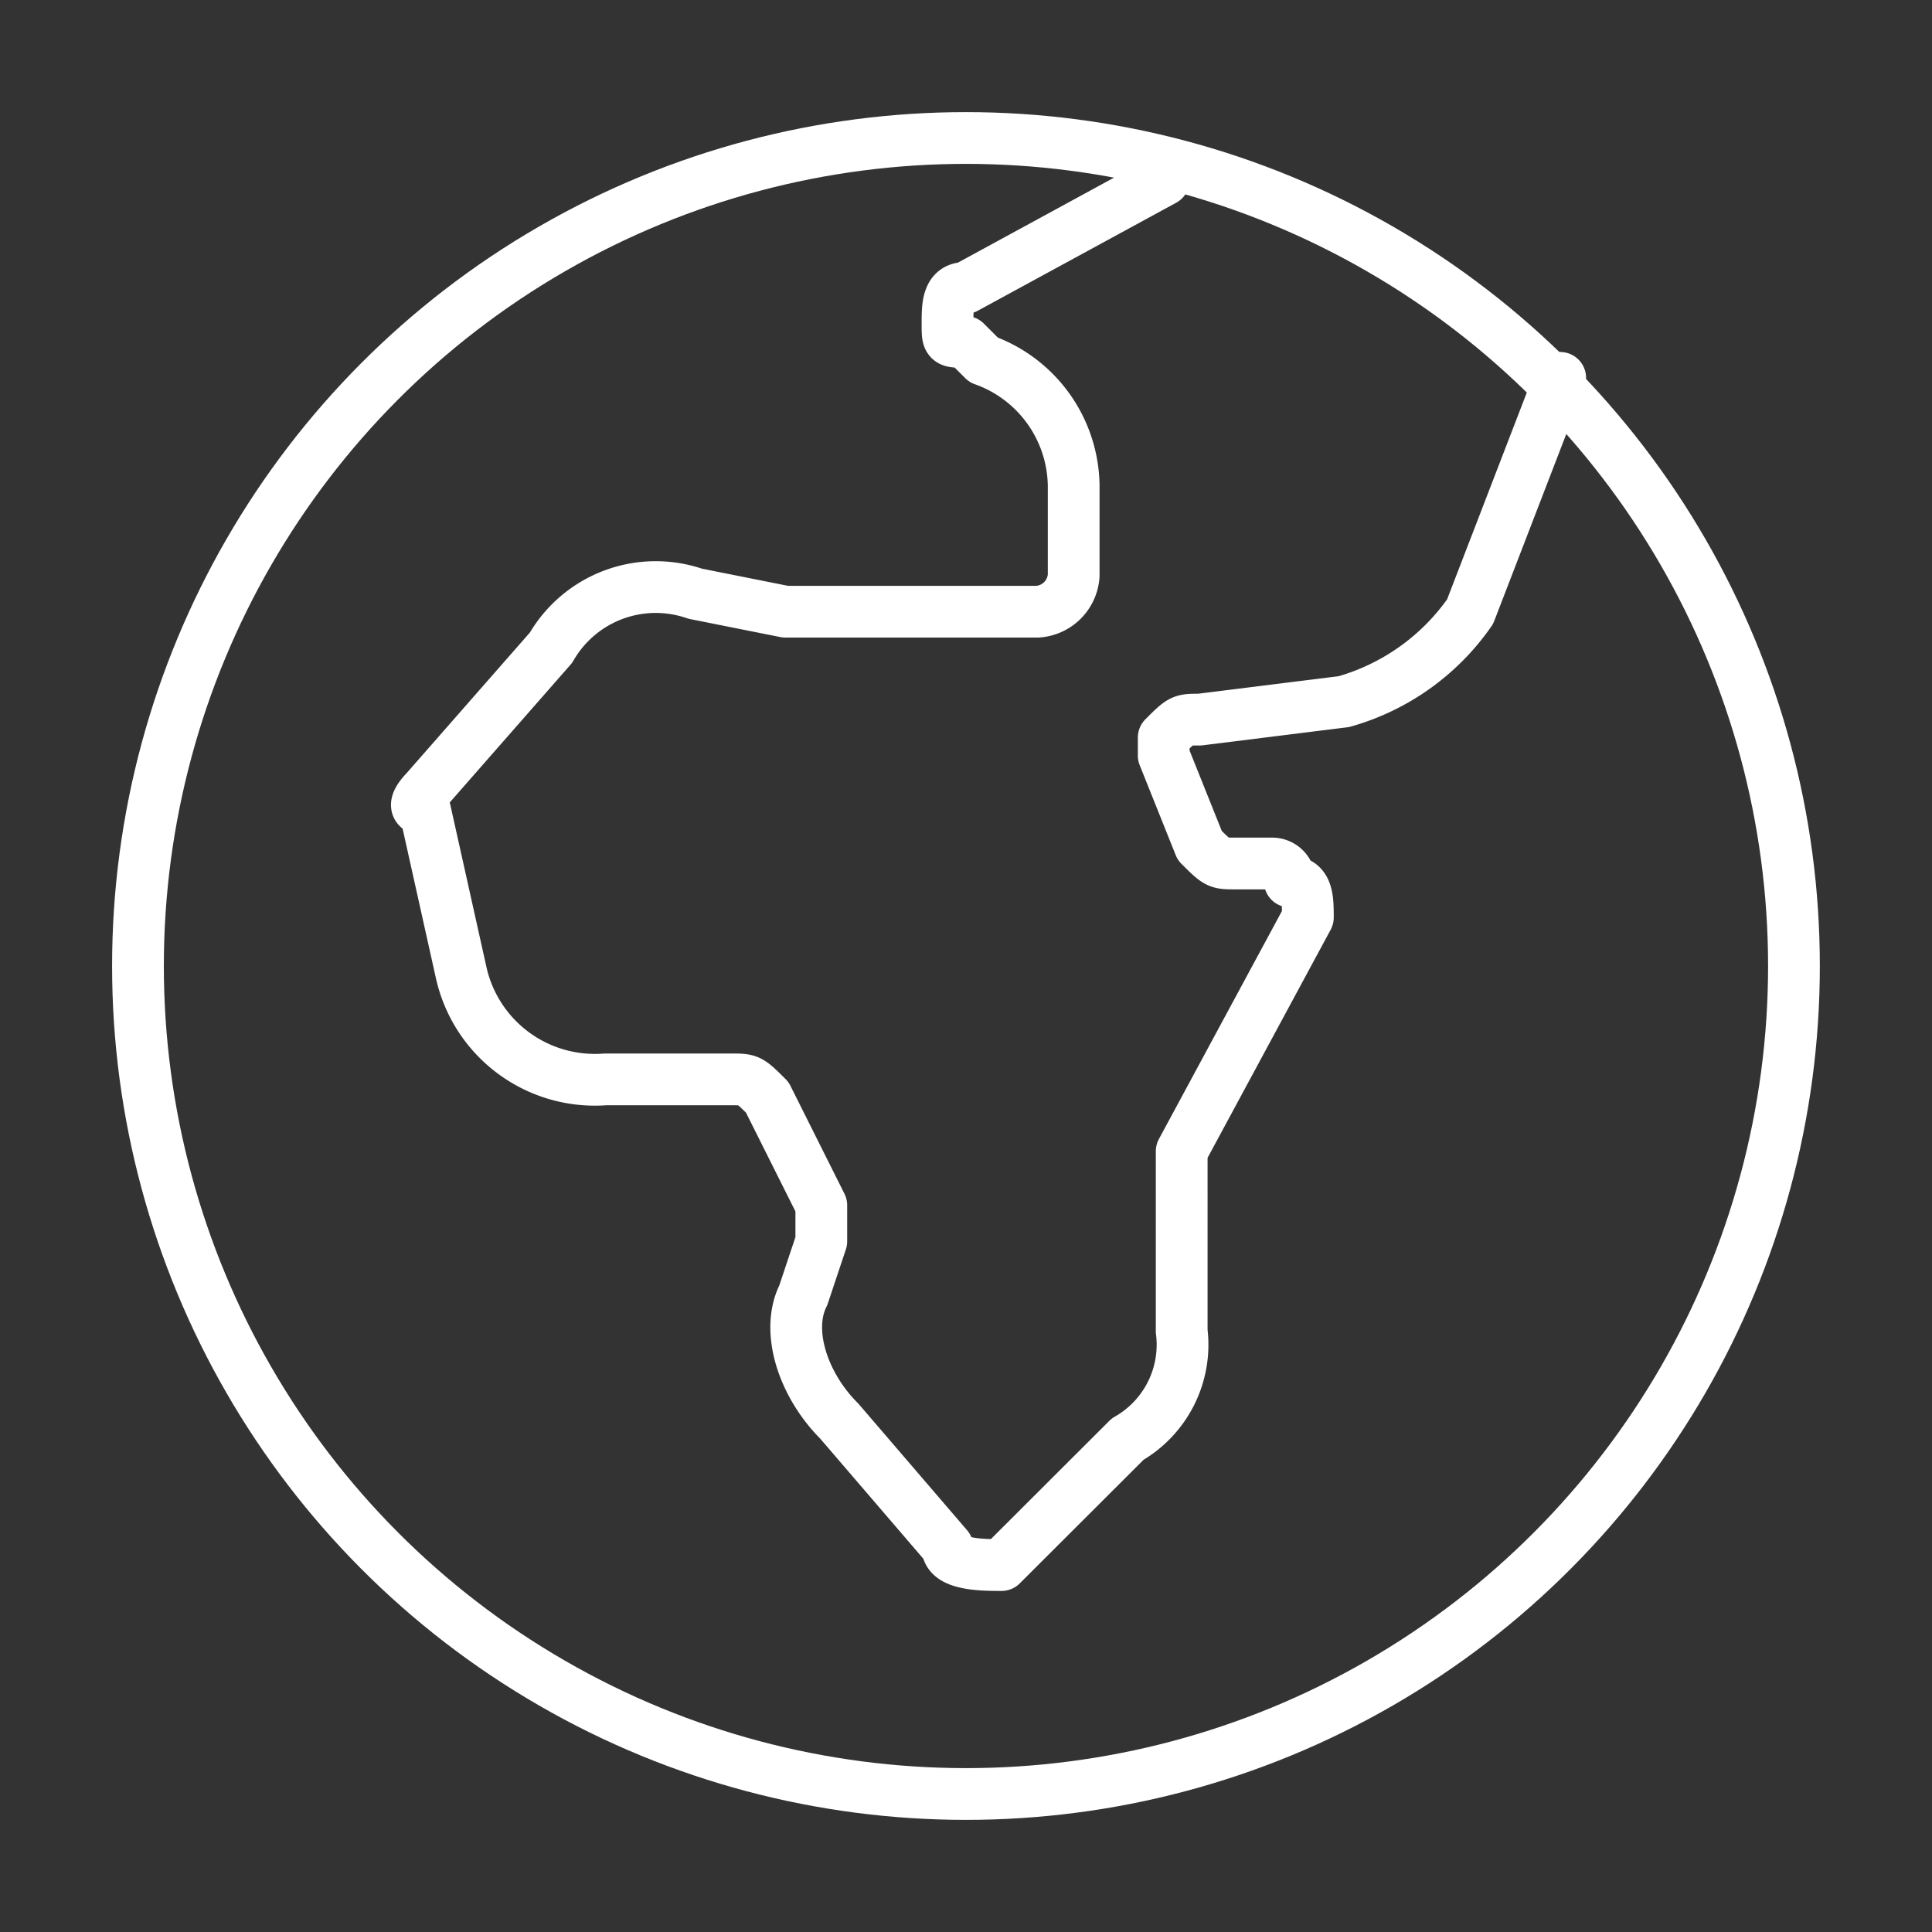
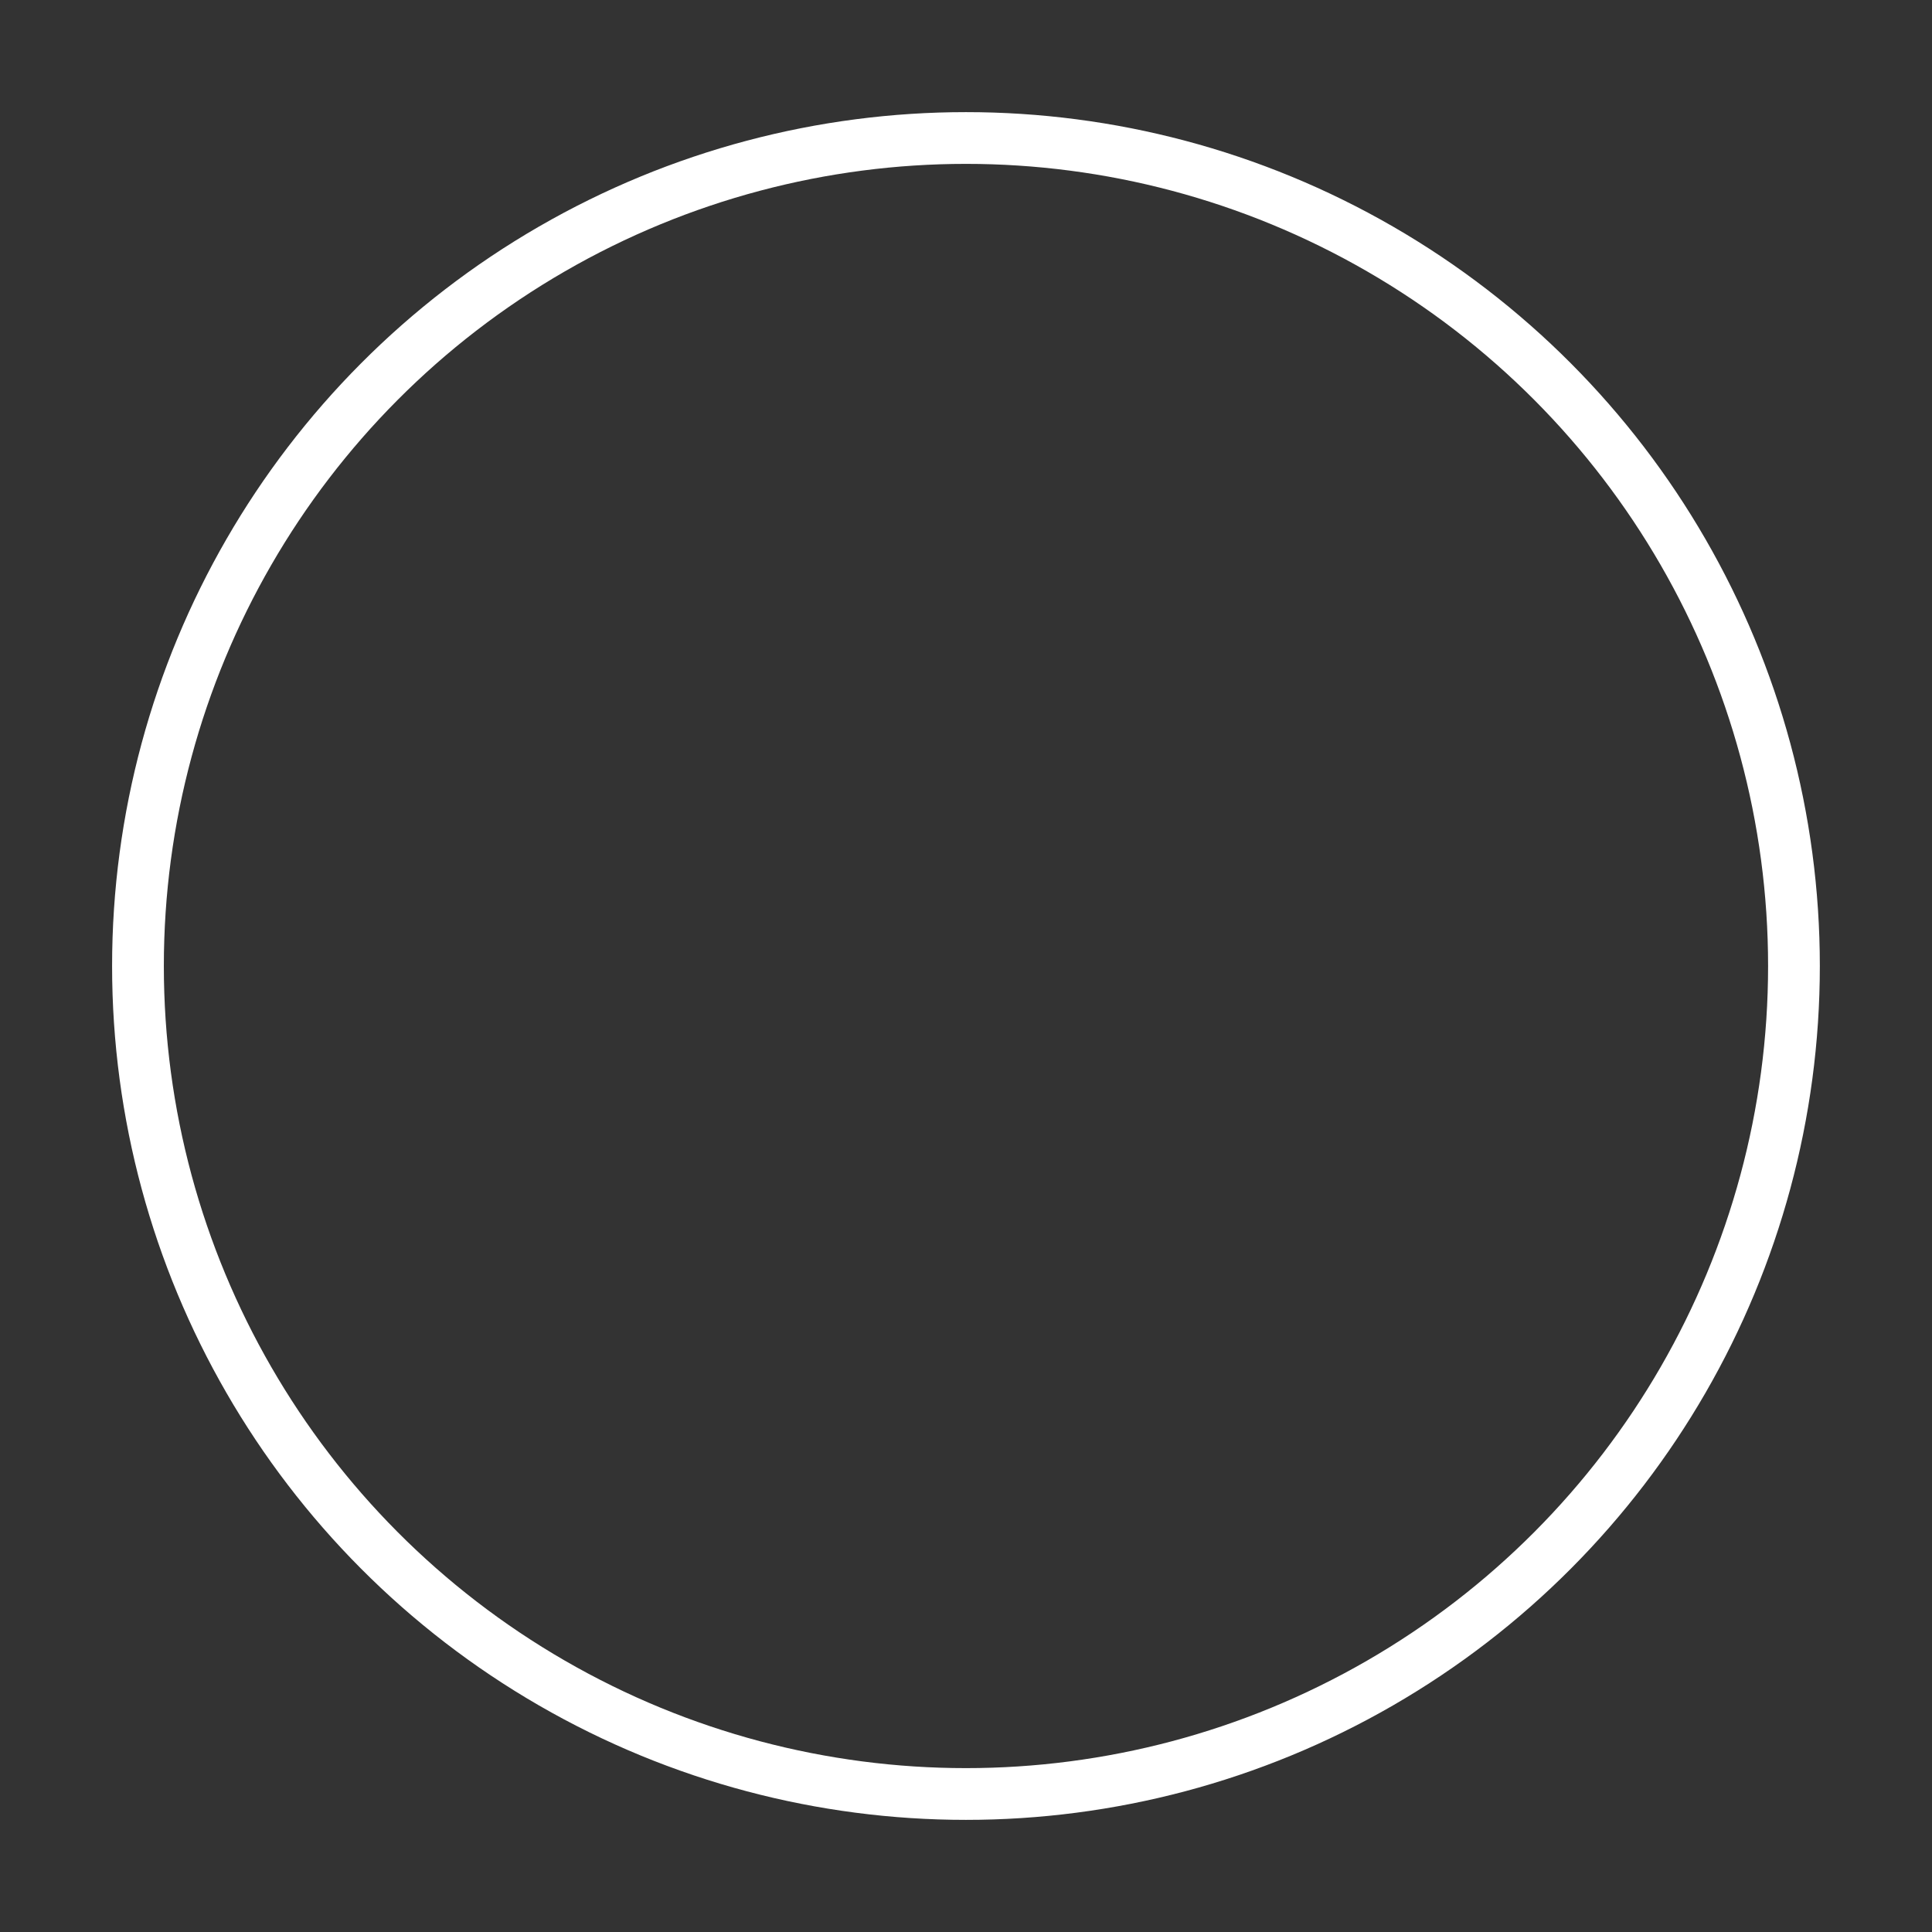
<svg xmlns="http://www.w3.org/2000/svg" width="56" height="56" viewBox="0 0 56 56">
  <rect x="0" y="0" width="56" height="56" fill="#333333" stroke="none" />
  <g id="mobile-payment-terminals" transform="translate(-386.6 -60.5)">
-     <rect id="Rectangle_151" data-name="Rectangle 151" width="56" height="56" transform="translate(386.6 60.5)" fill="none" />
    <g id="Group_94" data-name="Group 94" transform="translate(181.417 -91.456)">
      <circle id="Ellipse_3" data-name="Ellipse 3" cx="24" cy="24" r="24" transform="translate(209.182 155.956)" fill="none" stroke="#fff" stroke-linecap="round" stroke-linejoin="round" stroke-width="1.5" />
-       <path id="Path_989" data-name="Path 989" d="M251.416,163.067l-2.612,6.777a6.661,6.661,0,0,1-3.657,2.607l-4.179.521c-.523,0-.523,0-1.044.521v.522l1.044,2.607c.523.521.523.521,1.044.521h1.045a.511.511,0,0,1,.522.522c.523,0,.523.521.523,1.042l-3.657,6.778V190.7a3.149,3.149,0,0,1-1.567,3.128l-3.656,3.65c-.523,0-1.567,0-1.567-.521l-3.134-3.65c-1.044-1.042-1.567-2.607-1.044-3.65l.522-1.564v-1.042l-1.566-3.129c-.523-.521-.523-.521-1.045-.521h-3.656a3.97,3.97,0,0,1-4.179-3.129l-1.045-4.692c-.522,0,0-.522,0-.522l3.657-4.171a3.5,3.5,0,0,1,4.179-1.564l2.612.521h7.313a1.123,1.123,0,0,0,1.045-1.042v-2.607a3.923,3.923,0,0,0-2.612-3.65l-.522-.521c-.523,0-.523,0-.523-.521s0-1.043.523-1.043l5.746-3.128" transform="translate(-1.01 -0.158)" fill="none" stroke="#fff" stroke-linecap="round" stroke-linejoin="round" stroke-width="1.5" />
    </g>
  </g>
</svg>